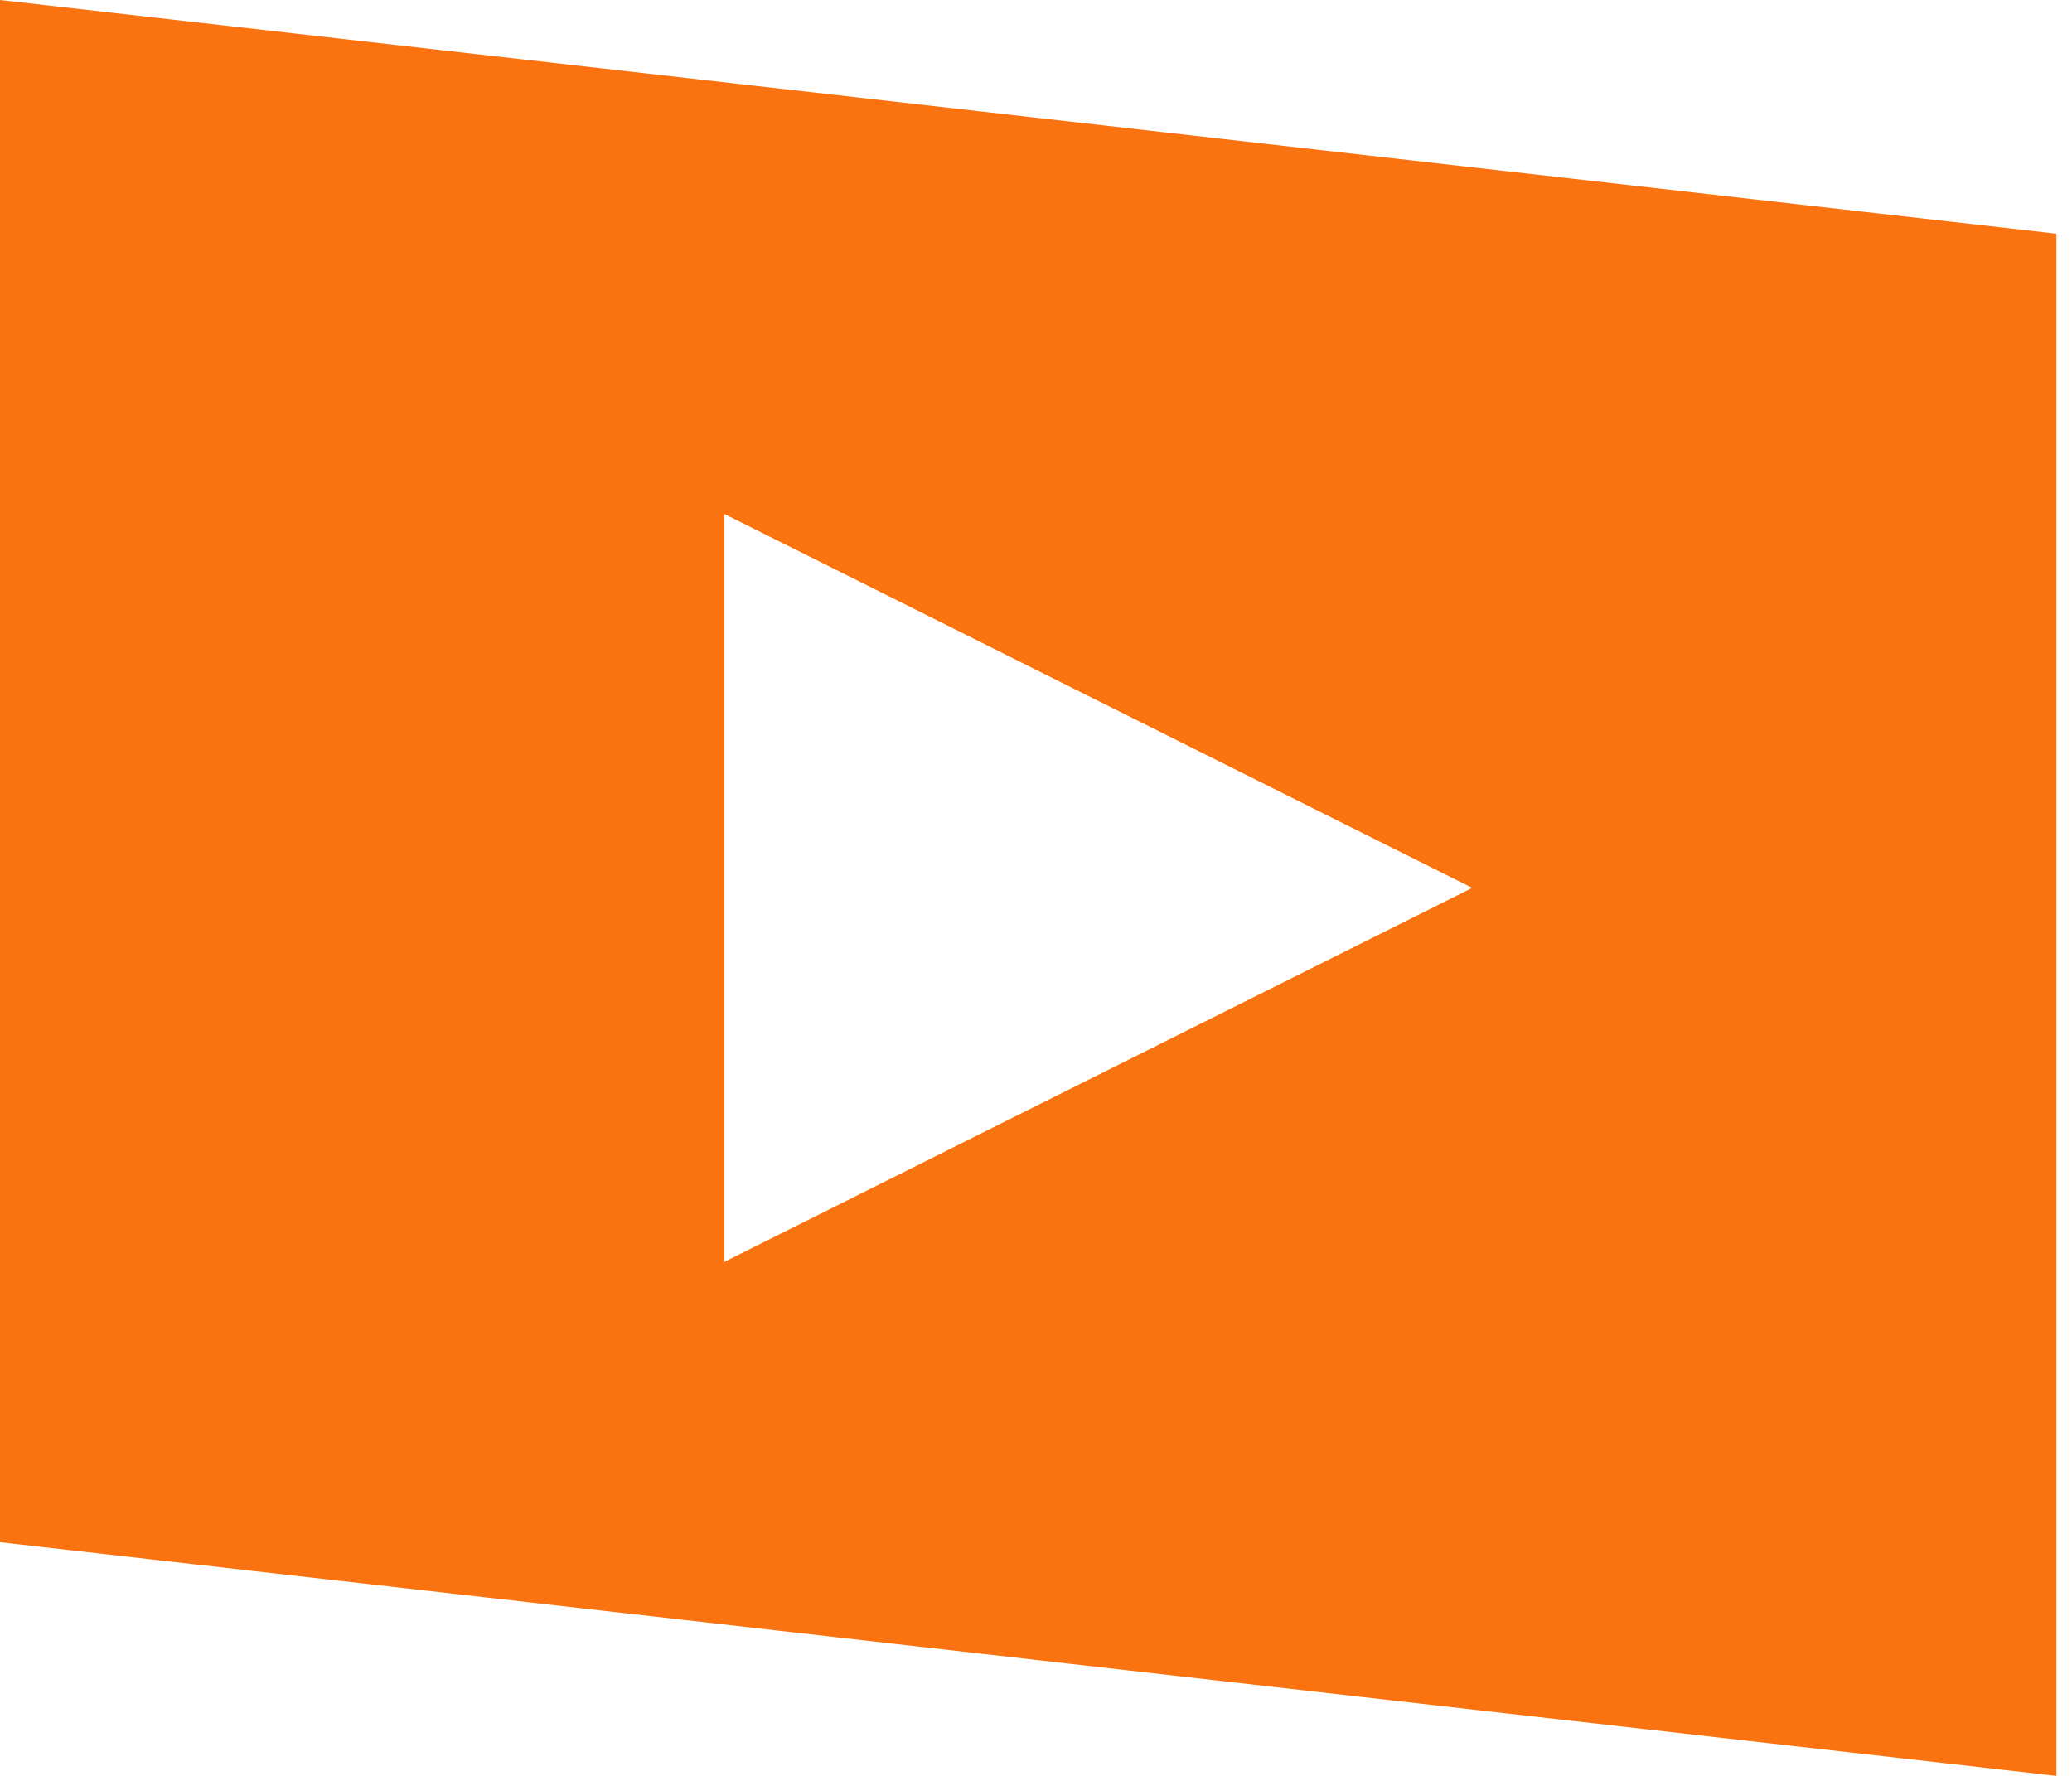
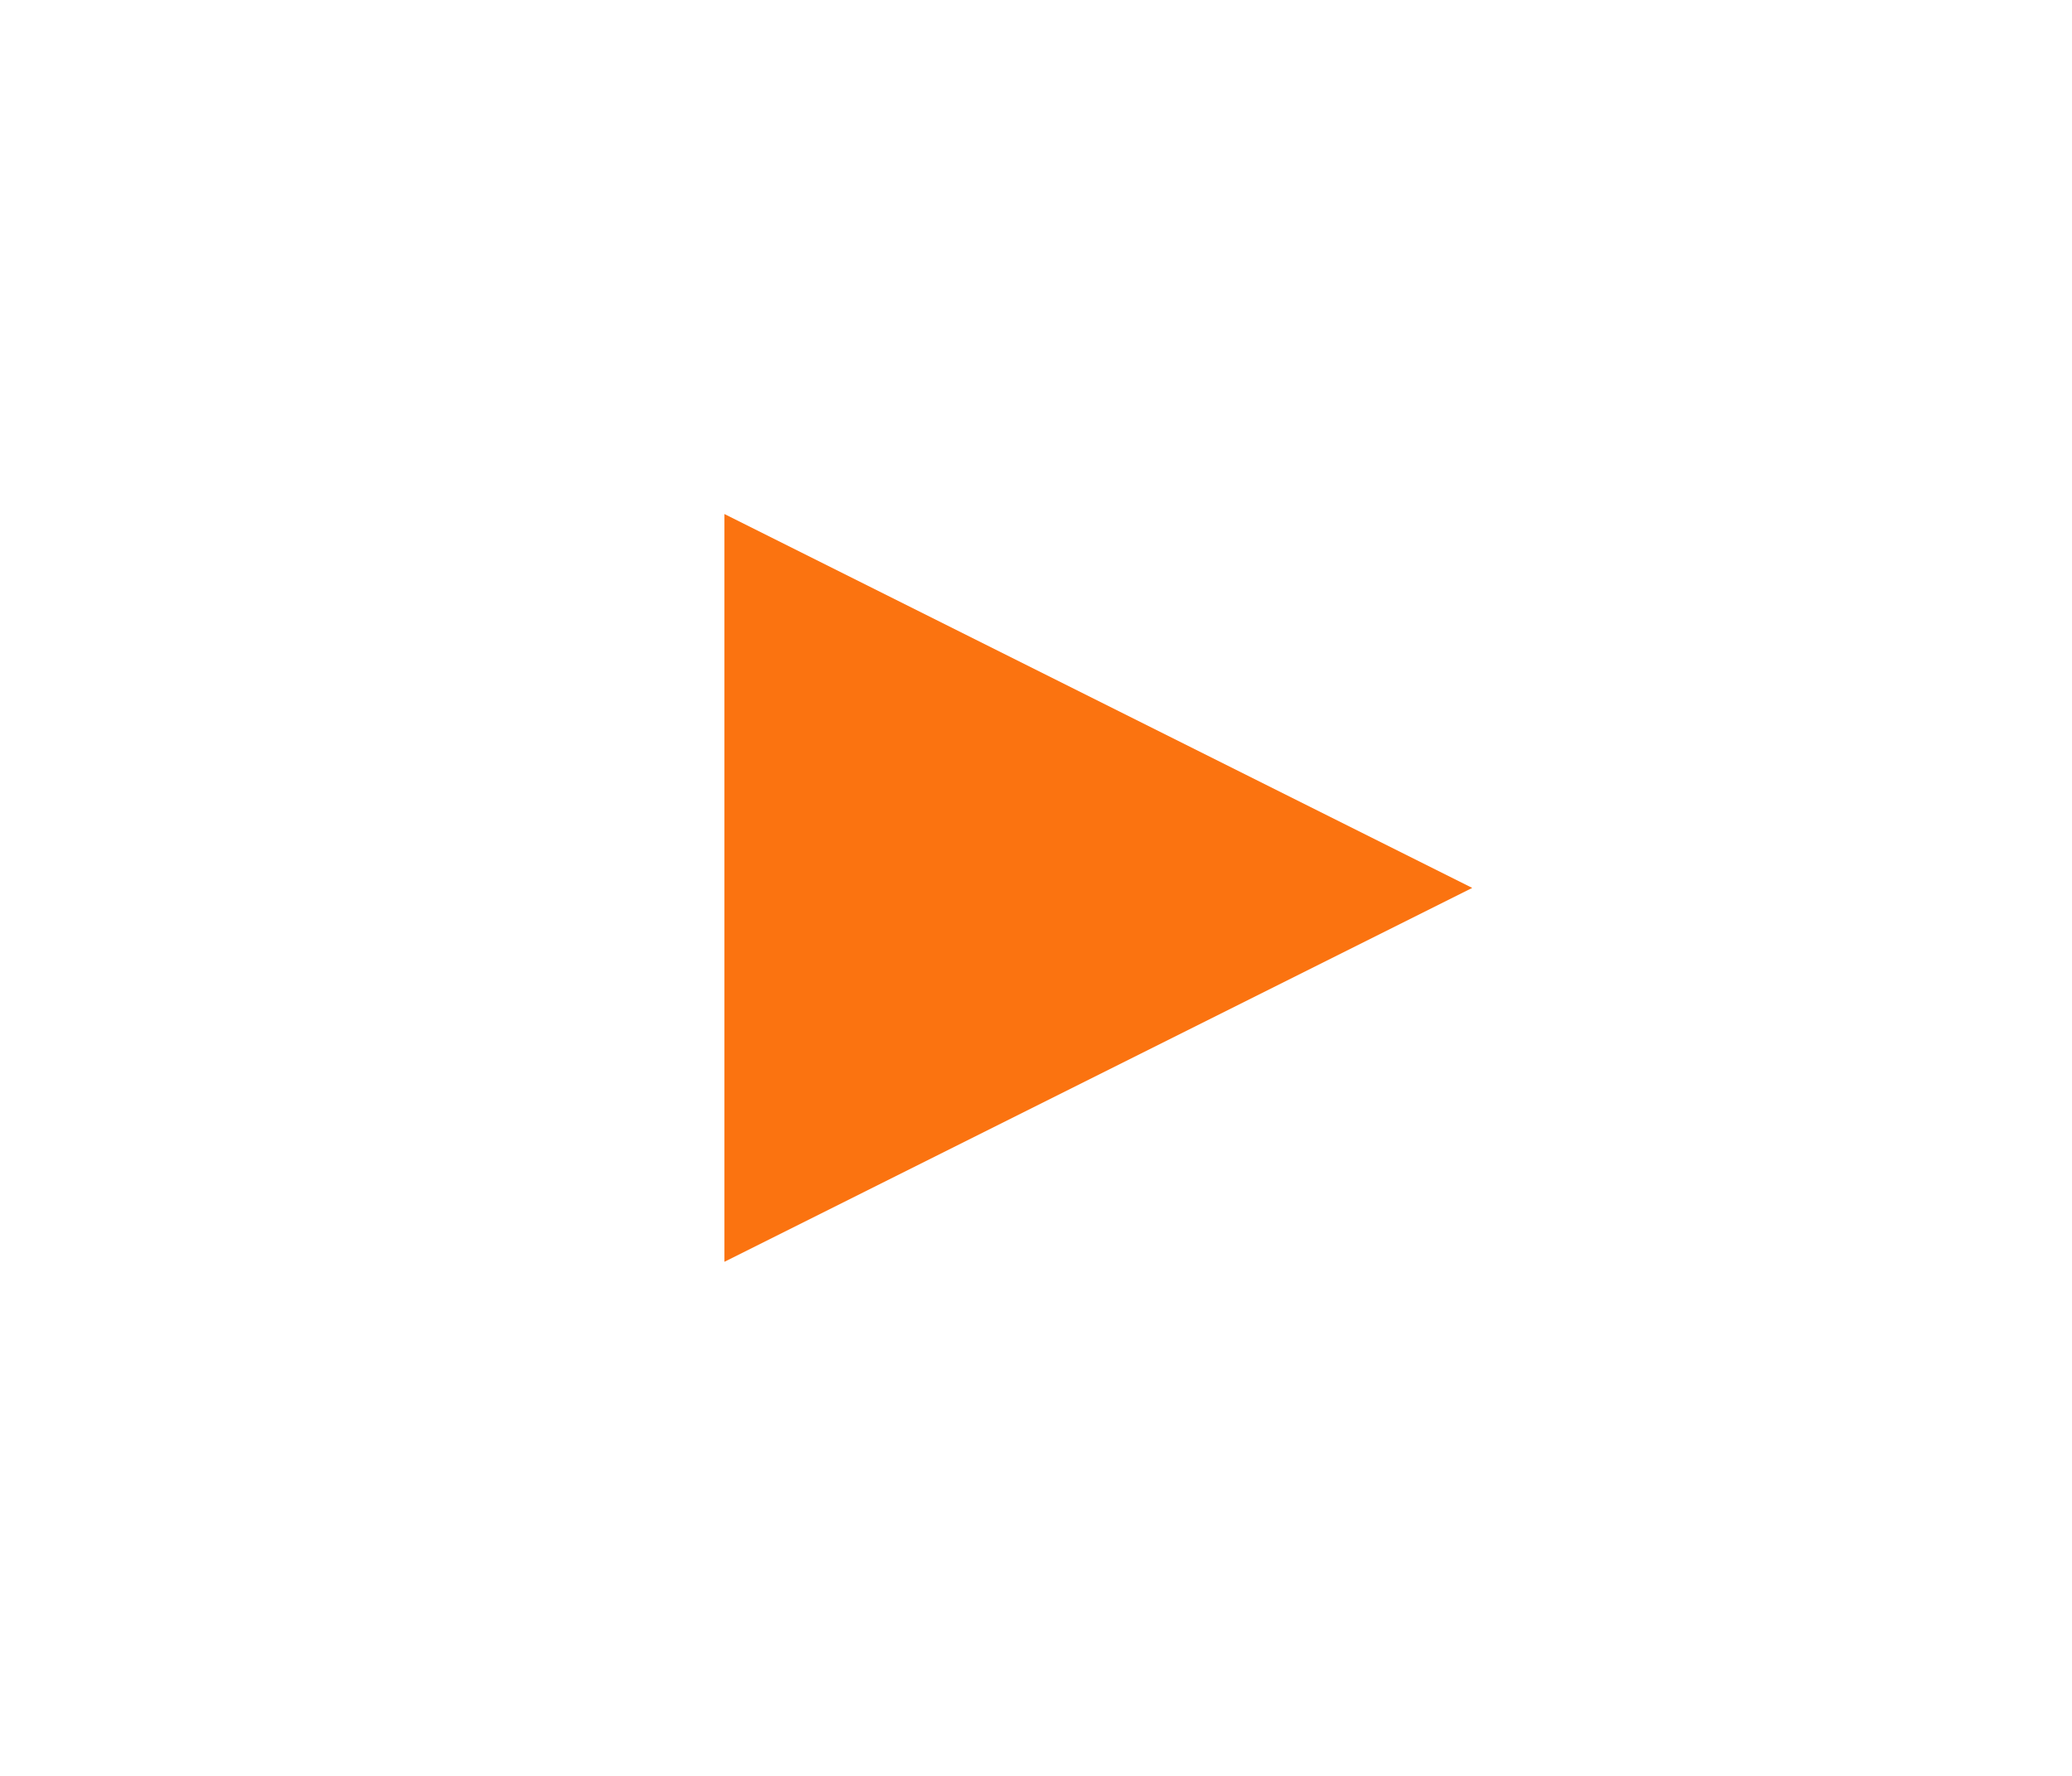
<svg xmlns="http://www.w3.org/2000/svg" class="play" version="1.1" viewBox="0 0 70 60">
  <g fill="none" fill-rule="evenodd">
    <g fill="#FB7310">
-       <path d="m0 0 69.474 7.895v52.105l-69.474-7.895v-52.105zm24.474 17.368v25.263l25.263-12.632-25.263-12.632z" />
+       <path d="m0 0 69.474 7.895l-69.474-7.895v-52.105zm24.474 17.368v25.263l25.263-12.632-25.263-12.632z" />
    </g>
  </g>
</svg>